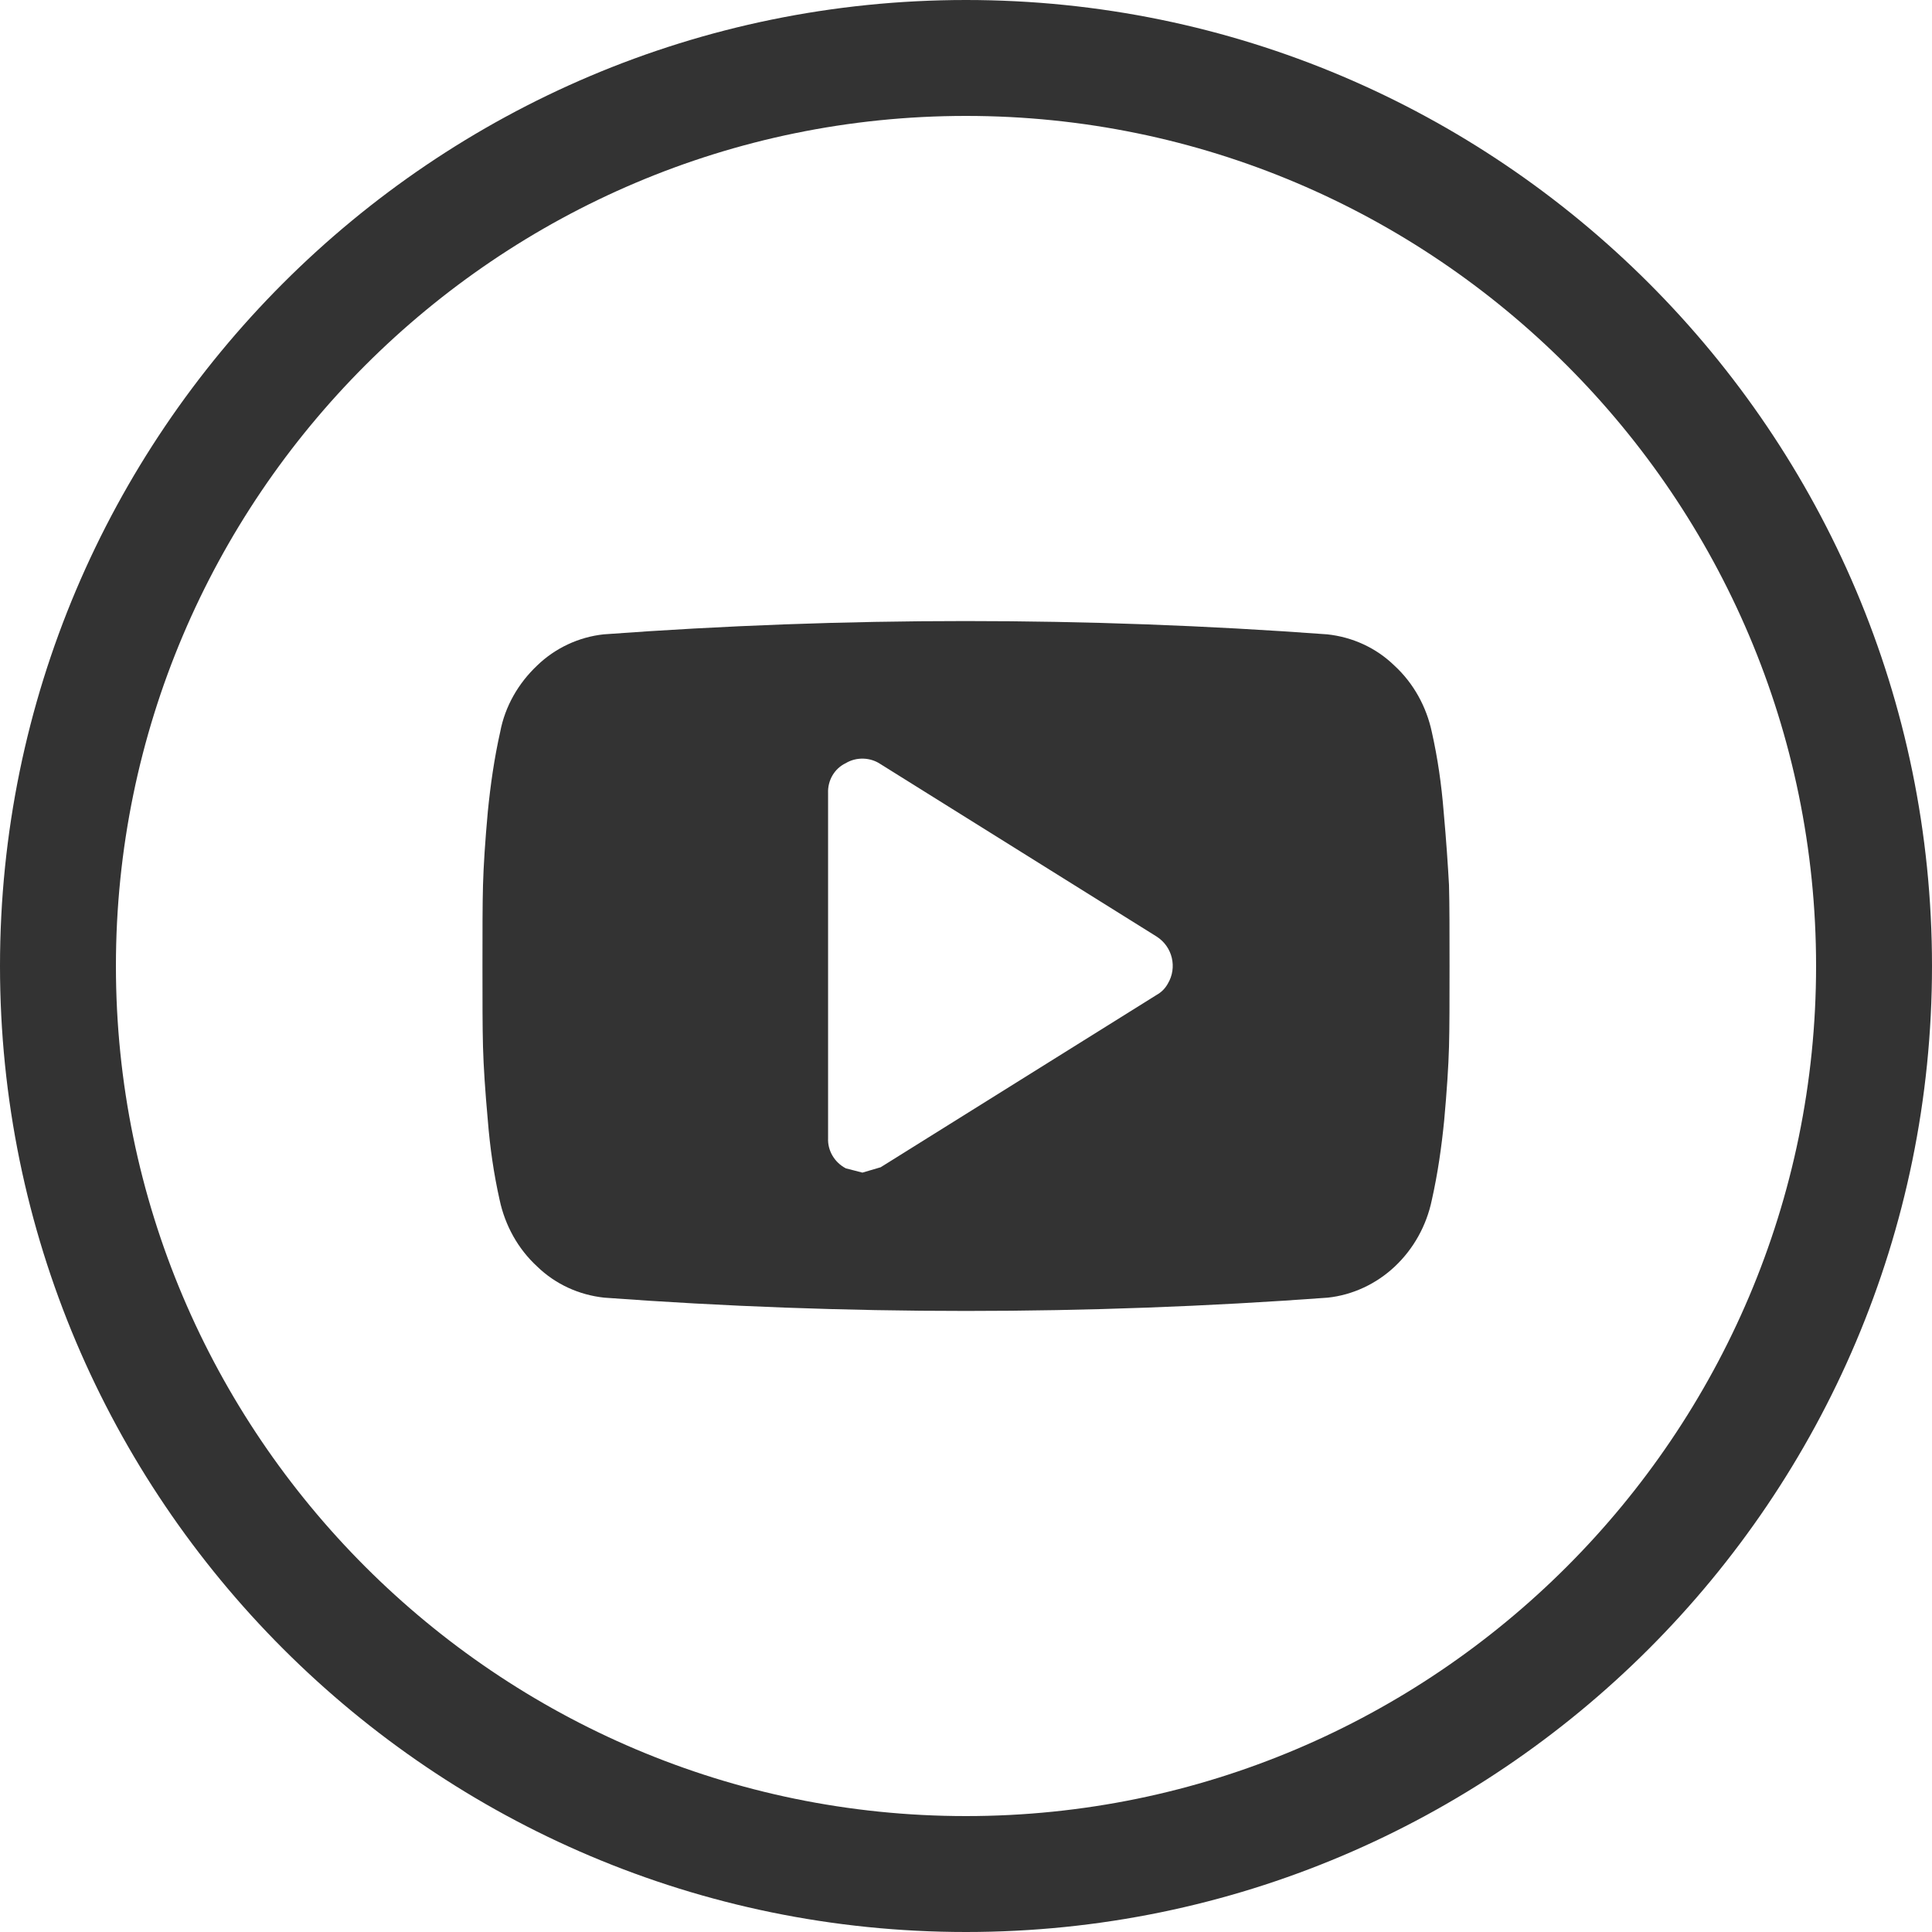
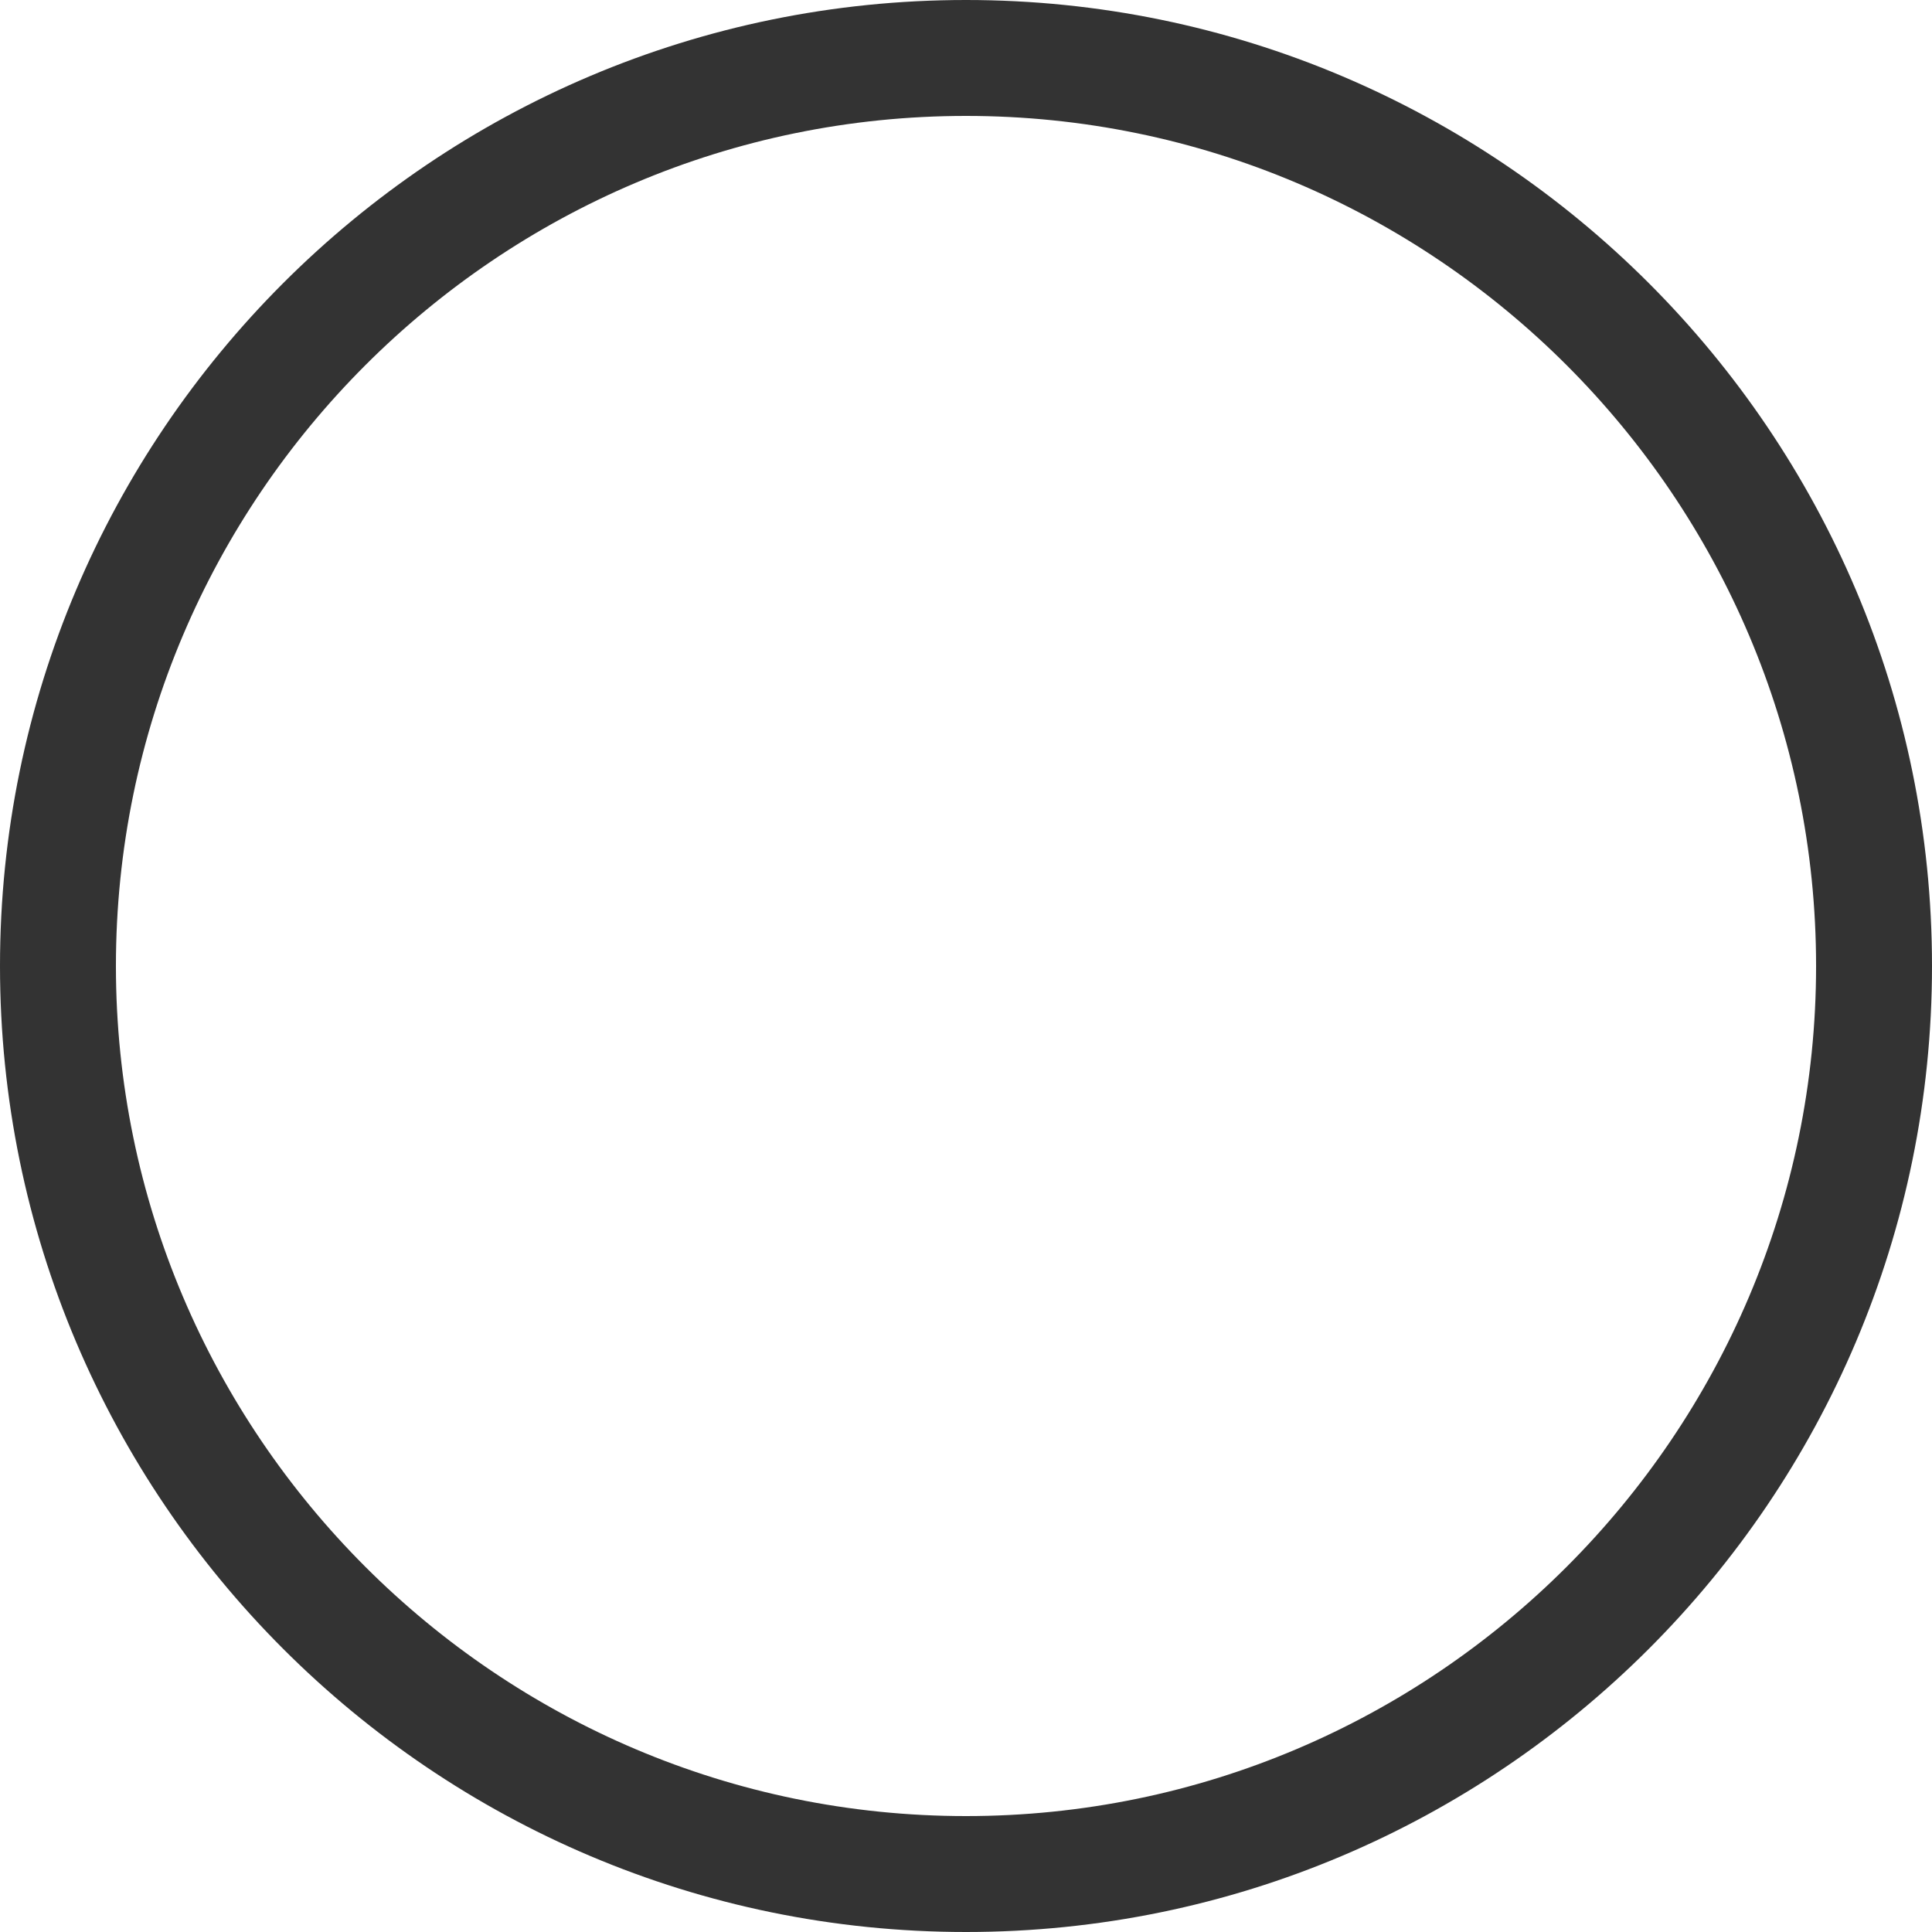
<svg xmlns="http://www.w3.org/2000/svg" version="1.1" id="Layer_1" x="0px" y="0px" viewBox="0 0 36 36" style="enable-background:new 0 0 36 36;" xml:space="preserve">
  <style type="text/css">
	.st0{fill:#333333;}
	.st1{fill:none;}
</style>
  <g id="Twitter" transform="translate(-233 -3716)">
    <g id="Ellipse_93" transform="translate(233 3716)">
      <path class="st0" d="M18,36C8.07,36,0,27.93,0,18S8.07,0,18,0s18,8.07,18,18S27.93,36,18,36z M18,2.16    C9.27,2.16,2.16,9.27,2.16,18S9.27,33.84,18,33.84S33.84,26.73,33.84,18S26.73,2.16,18,2.16z" />
    </g>
  </g>
  <g id="Linkedin" transform="translate(-233 -3716)">
    <g id="Ellipse_93_1_" transform="translate(233 3716)">
      <circle class="st1" cx="18" cy="18" r="18" />
    </g>
-     <path id="Path_1235" class="st0" d="M259.9,3731.12c-0.04-0.5-0.11-0.99-0.22-1.48c-0.1-0.47-0.34-0.91-0.7-1.24   c-0.34-0.33-0.78-0.53-1.25-0.58c-4.49-0.33-8.99-0.33-13.48,0c-0.47,0.05-0.91,0.26-1.24,0.58c-0.35,0.33-0.6,0.76-0.69,1.24   c-0.11,0.49-0.18,0.98-0.23,1.48c-0.05,0.55-0.08,1.01-0.09,1.37c-0.01,0.36-0.01,0.86-0.01,1.51c0,0.64,0,1.15,0.01,1.51   s0.04,0.82,0.09,1.37c0.04,0.5,0.11,0.99,0.22,1.48c0.1,0.47,0.34,0.91,0.7,1.24c0.34,0.33,0.78,0.53,1.25,0.58   c4.49,0.33,8.99,0.33,13.48,0c0.47-0.05,0.91-0.26,1.25-0.58c0.35-0.33,0.59-0.76,0.69-1.24c0.11-0.49,0.18-0.98,0.23-1.48   c0.05-0.55,0.08-1.01,0.09-1.37c0.01-0.36,0.01-0.86,0.01-1.51c0-0.64,0-1.14-0.01-1.51   C259.98,3732.13,259.95,3731.67,259.9,3731.12 M254.55,3734.54l-5.14,3.21l-0.34,0.1l-0.31-0.08c-0.21-0.11-0.34-0.33-0.33-0.56   v-6.43c-0.01-0.24,0.12-0.46,0.33-0.56c0.2-0.12,0.46-0.11,0.65,0.02l5.14,3.21c0.3,0.19,0.39,0.58,0.21,0.88   C254.71,3734.42,254.64,3734.49,254.55,3734.54" />
  </g>
</svg>